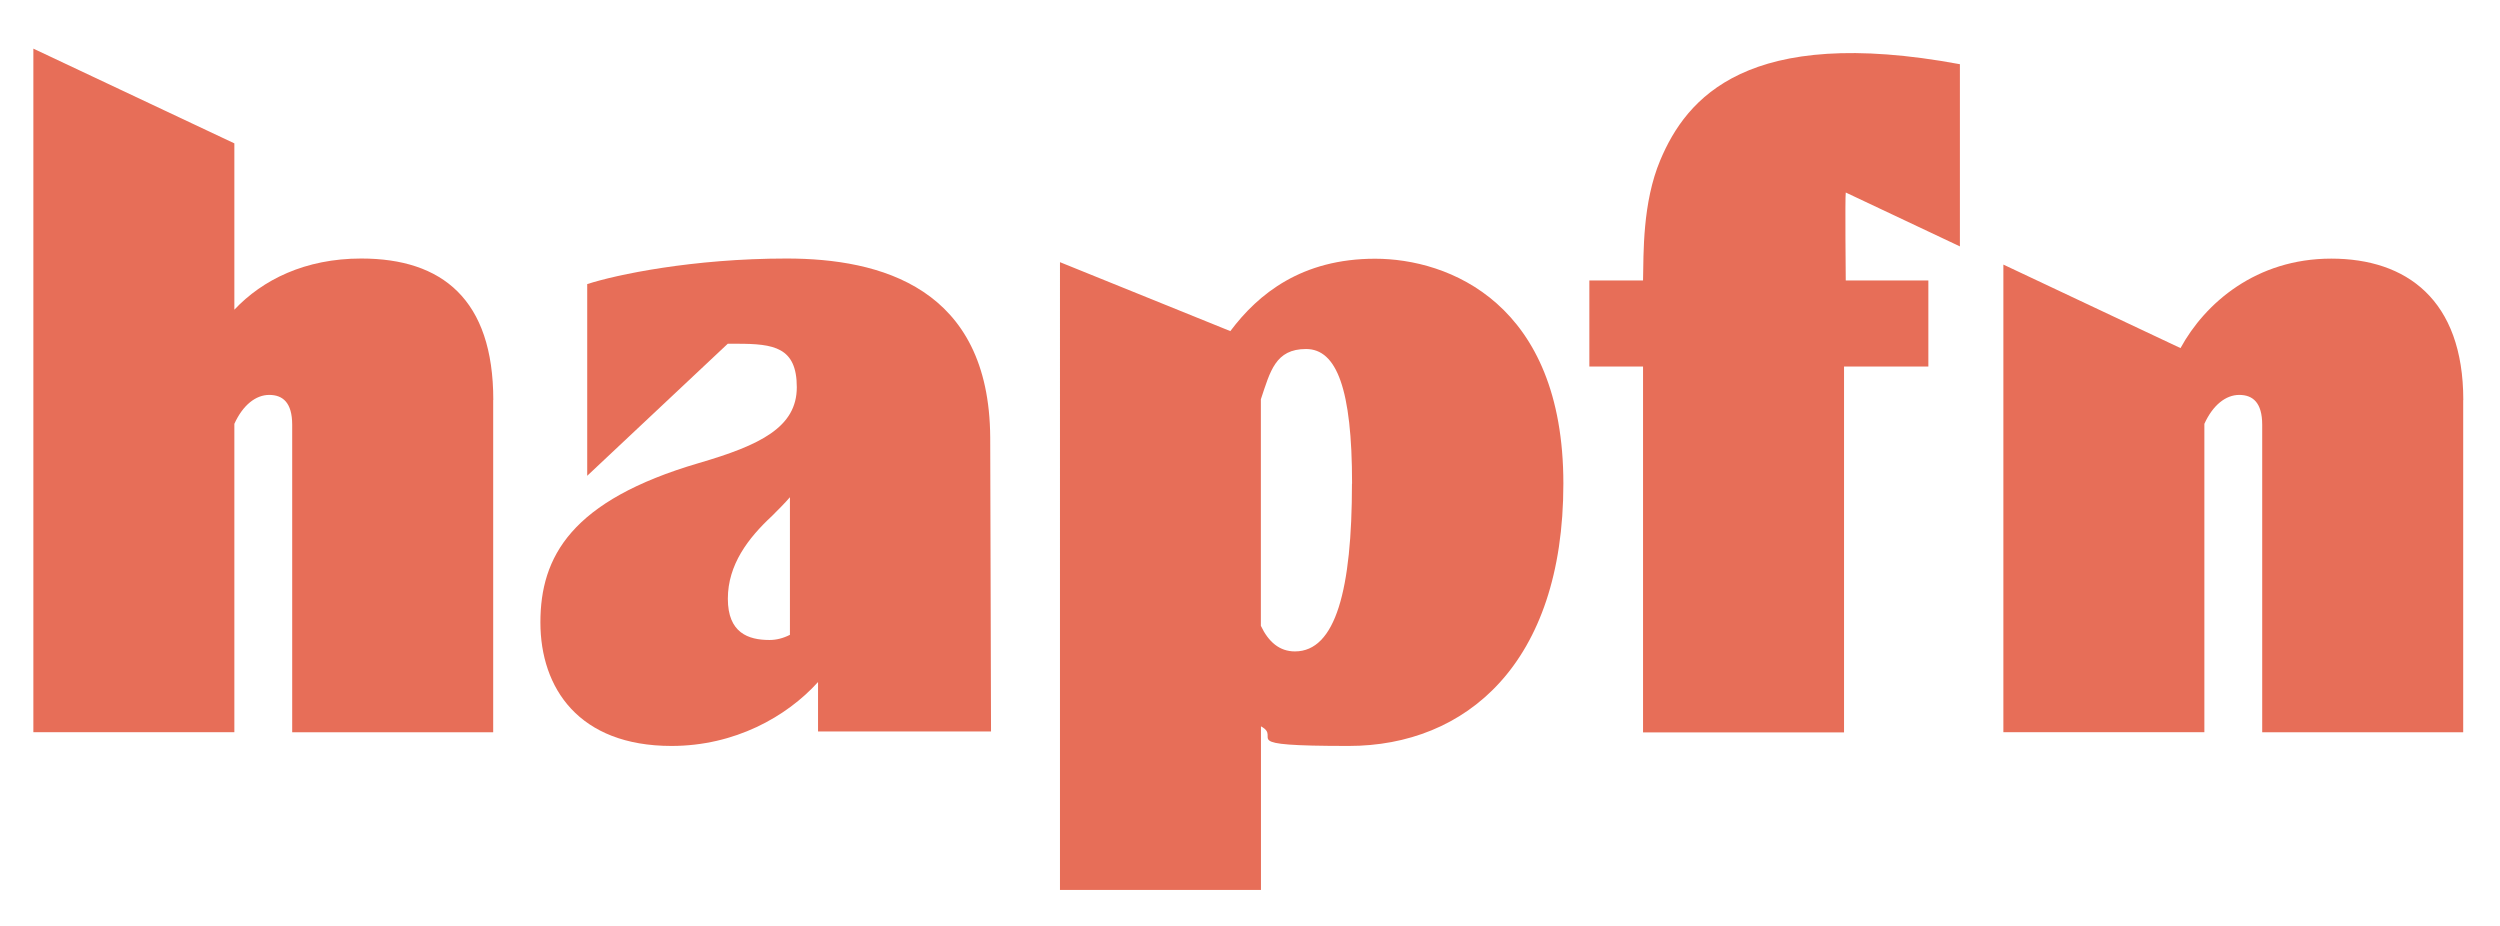
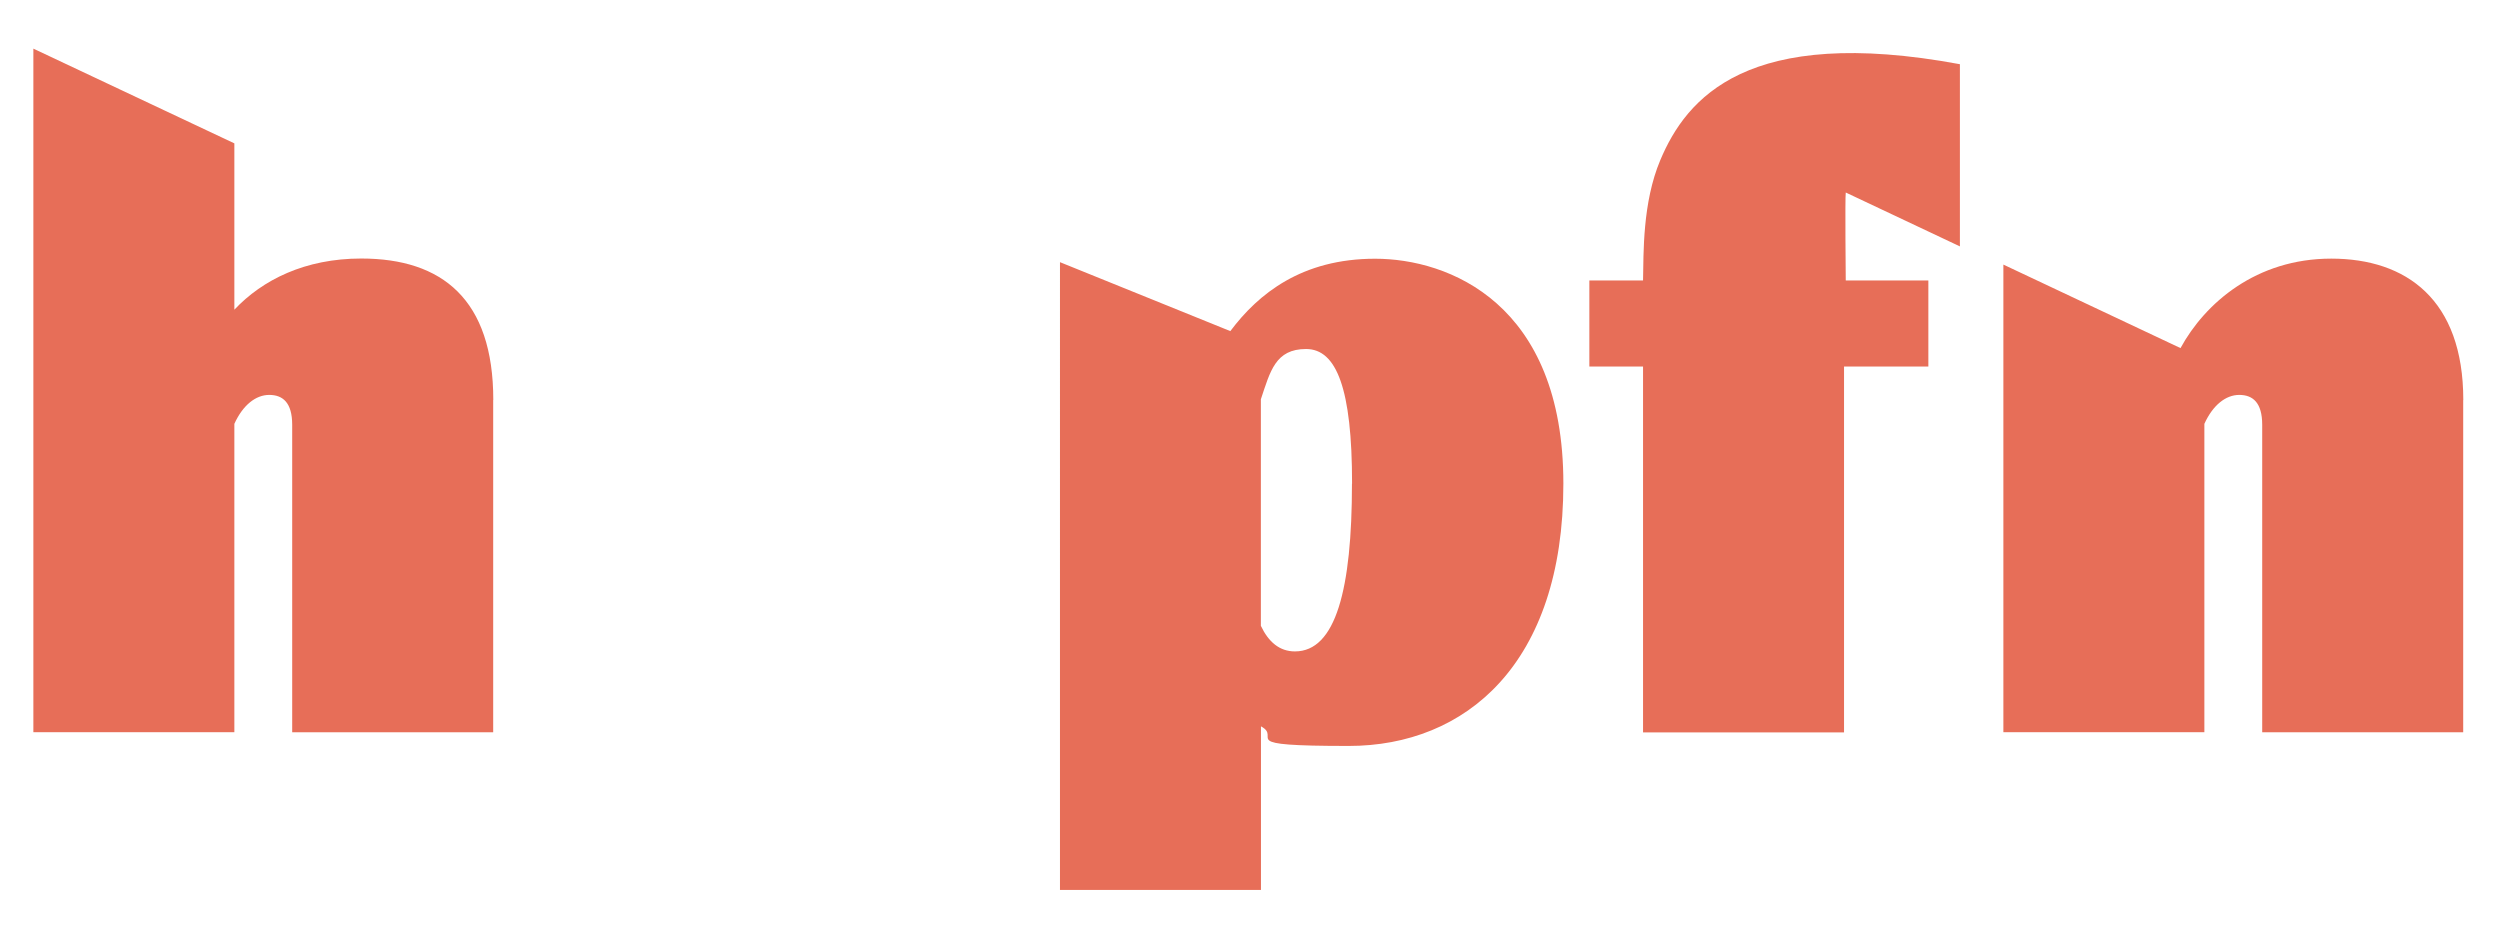
<svg xmlns="http://www.w3.org/2000/svg" id="Layer_1" viewBox="0 0 2472.7 915.9">
  <defs>
    <style>      .st0 {        fill: #e76e58;      }    </style>
  </defs>
  <path class="st0" d="M487.8,395.7v328.6h-198.8v-304.2c0-21.9-9.3-29.5-22.7-29.5s-26.1,10.1-34.5,28.6v305H33V48.1l198.8,93.7v164.5c27.8-29.5,69.9-50.6,125.5-50.6,80,0,130.6,40.4,130.6,139.9h-.1Z" />
-   <path class="st0" d="M980.1,723.5h-171v-48.9c-31.2,34.5-82.6,63.2-144.9,63.2-91.8,0-129.7-57.3-129.7-122.2s30.3-120.5,156.7-157.6c60.7-17.7,96.9-35.4,96.9-75s-22.7-43-59-43h-9.3l-139,130.6v-189.6c28.6-9.3,104.5-25.3,197.2-25.3s200.5,28.6,201.4,176.9l.8,290.7v.2ZM761.1,633c6.7,0,13.5-1.7,20.2-5.1v-136.1c-5.1,5.9-11,11.8-17.7,18.5-23.6,21.9-43.7,48.2-43.7,81.9s20.1,40.8,41.2,40.8h0Z" />
  <path class="st0" d="M1546.3,478.3c0,178.6-96.9,259.5-212.3,259.5s-64.9-7.6-86.8-19.4v161.8h-198.8V259.3l168.5,68.2c27.8-37.1,70.8-71.6,143.2-71.6s186.2,43.8,186.2,222.4h0ZM1337.3,478.3c0-93.5-15.2-133.1-45.5-133.1s-35.4,21.9-44.7,49.7v224.1c7.6,16,18.5,25.3,33.7,25.3,40.4,0,56.4-61.5,56.4-166h0Z" />
  <path class="st0" d="M1825.6,190.4c-.8,5.1,0,87,0,87h81.7v85.1h-83.4v361.9h-198.8v-361.9h-53.1v-85.1h53.1c.6-26.8-.7-76.9,17.1-119.1,25.8-61.3,86-133.8,296.3-94.8v180.2l-112.9-53.3h0Z" />
  <path class="st0" d="M2436.3,395.7v328.6h-198.8v-304.2c0-21.9-9.3-29.5-22.7-29.5s-26.1,10.1-34.5,28.6v305h-198.8v-462.5l175.2,82.6c24.4-44.7,75-88.5,149.1-88.5s130.6,40.4,130.6,139.9h-.1Z" />
</svg>